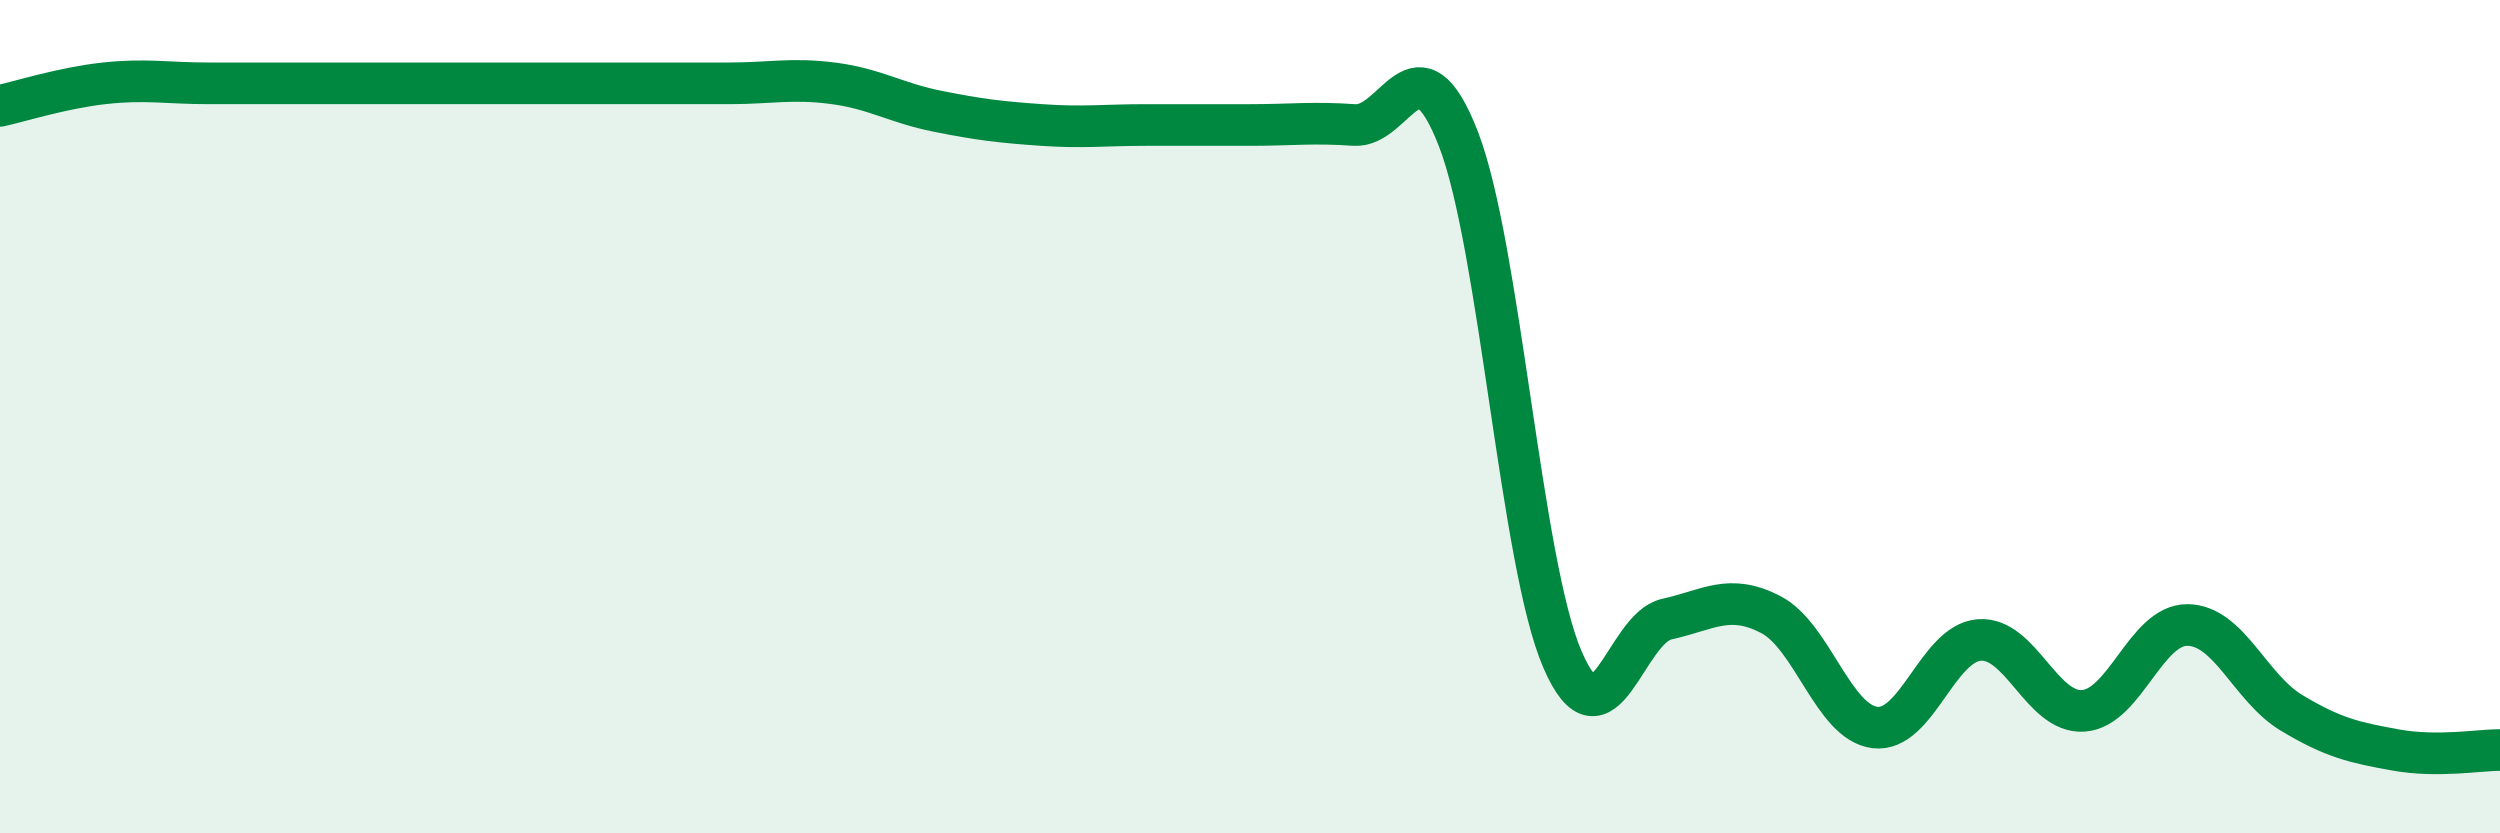
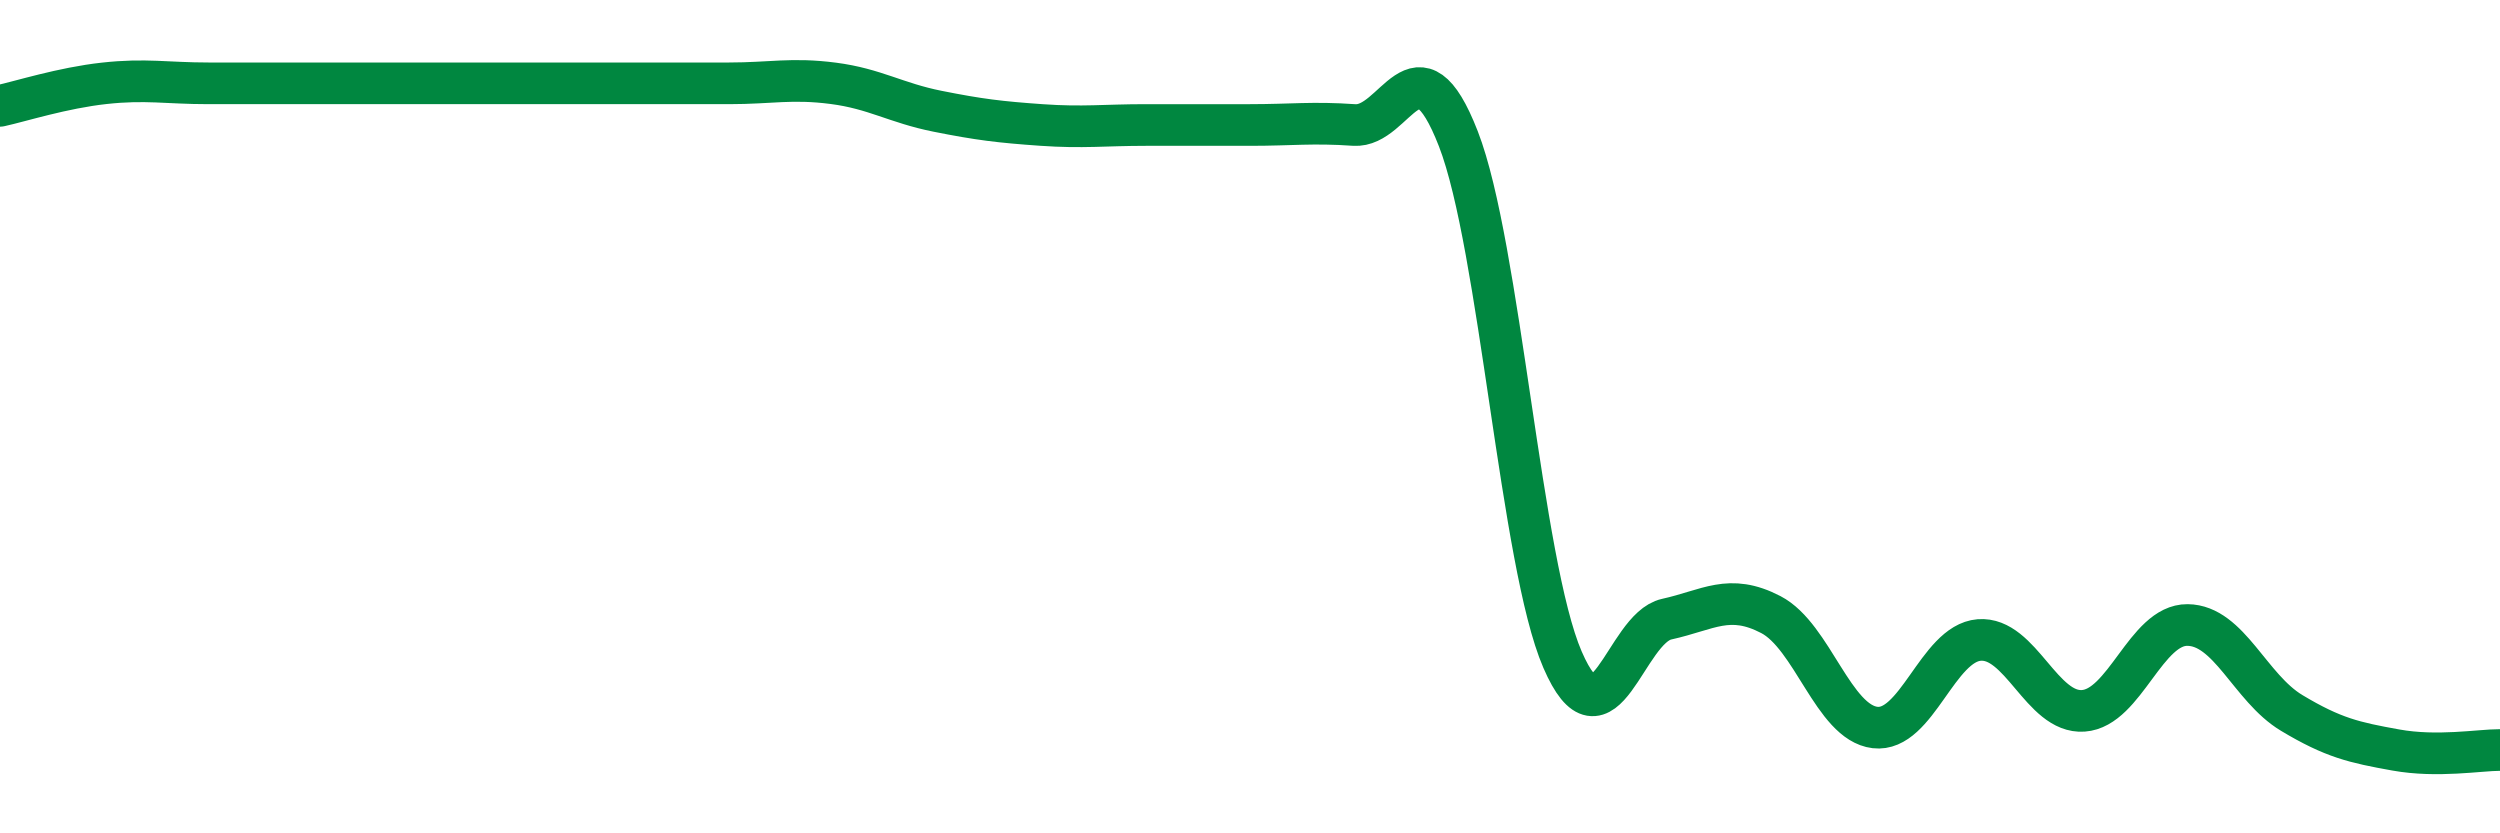
<svg xmlns="http://www.w3.org/2000/svg" width="60" height="20" viewBox="0 0 60 20">
-   <path d="M 0,2.54 C 0.5,2.43 1.5,2.11 2.5,2 C 3.5,1.89 4,2 5,2 C 6,2 6.5,2 7.5,2 C 8.5,2 9,2 10,2 C 11,2 11.5,2 12.5,2 C 13.5,2 14,2 15,2 C 16,2 16.5,2 17.5,2 C 18.5,2 19,1.87 20,2 C 21,2.13 21.5,2.47 22.5,2.67 C 23.5,2.87 24,2.93 25,3 C 26,3.07 26.5,3 27.5,3 C 28.5,3 29,3 30,3 C 31,3 31.5,2.93 32.5,3 C 33.5,3.07 34,0.76 35,3.33 C 36,5.9 36.5,13.52 37.5,15.83 C 38.5,18.14 39,15.08 40,14.86 C 41,14.64 41.5,14.23 42.5,14.75 C 43.5,15.27 44,17.34 45,17.46 C 46,17.58 46.5,15.44 47.5,15.36 C 48.5,15.28 49,17.13 50,17.06 C 51,16.99 51.5,14.99 52.5,15 C 53.5,15.01 54,16.51 55,17.11 C 56,17.71 56.5,17.82 57.5,18 C 58.5,18.18 59.5,18 60,18L60 20L0 20Z" fill="#008740" opacity="0.1" stroke-linecap="round" stroke-linejoin="round" />
  <path d="M 0,2.54 C 0.5,2.43 1.5,2.11 2.5,2 C 3.5,1.89 4,2 5,2 C 6,2 6.5,2 7.5,2 C 8.5,2 9,2 10,2 C 11,2 11.5,2 12.5,2 C 13.5,2 14,2 15,2 C 16,2 16.5,2 17.5,2 C 18.5,2 19,1.87 20,2 C 21,2.13 21.5,2.47 22.5,2.67 C 23.5,2.87 24,2.93 25,3 C 26,3.07 26.5,3 27.5,3 C 28.5,3 29,3 30,3 C 31,3 31.5,2.93 32.5,3 C 33.5,3.07 34,0.76 35,3.33 C 36,5.9 36.5,13.52 37.5,15.83 C 38.5,18.14 39,15.08 40,14.86 C 41,14.64 41.5,14.23 42.5,14.75 C 43.5,15.27 44,17.34 45,17.46 C 46,17.58 46.5,15.44 47.5,15.36 C 48.5,15.28 49,17.13 50,17.06 C 51,16.99 51.5,14.99 52.5,15 C 53.5,15.01 54,16.51 55,17.11 C 56,17.71 56.5,17.82 57.5,18 C 58.5,18.18 59.5,18 60,18" stroke="#008740" stroke-width="1" fill="none" stroke-linecap="round" stroke-linejoin="round" />
</svg>